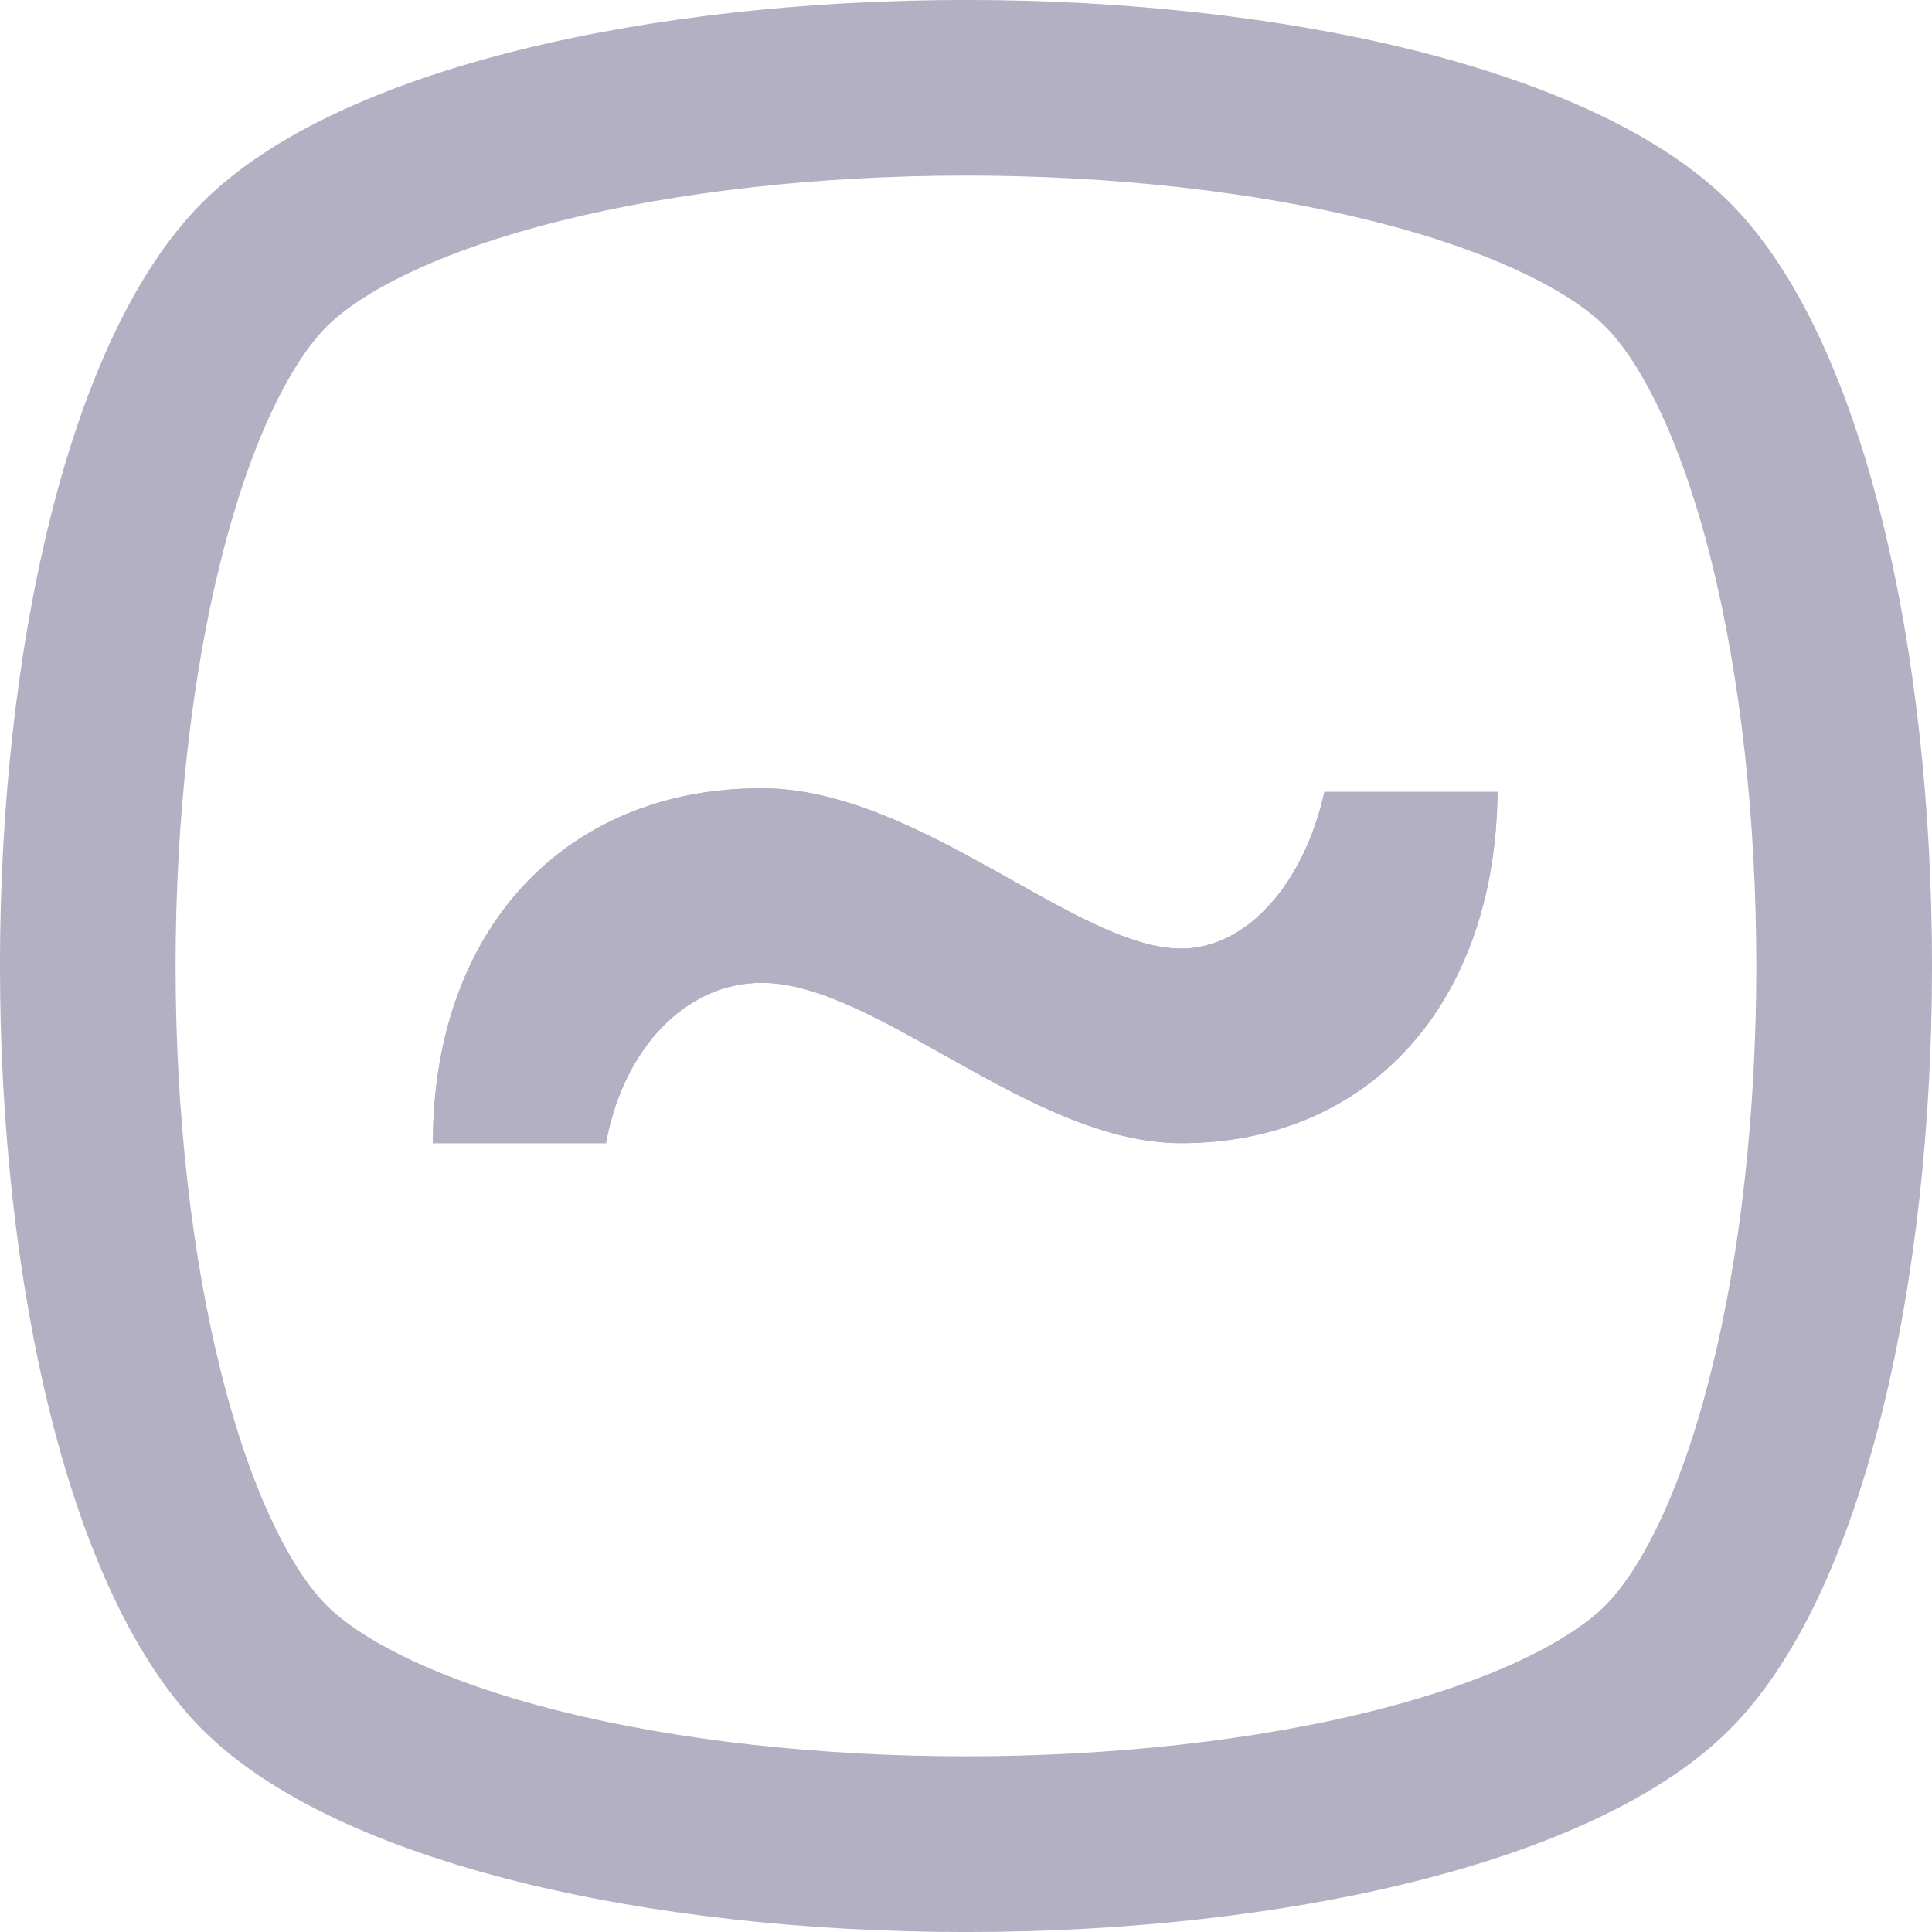
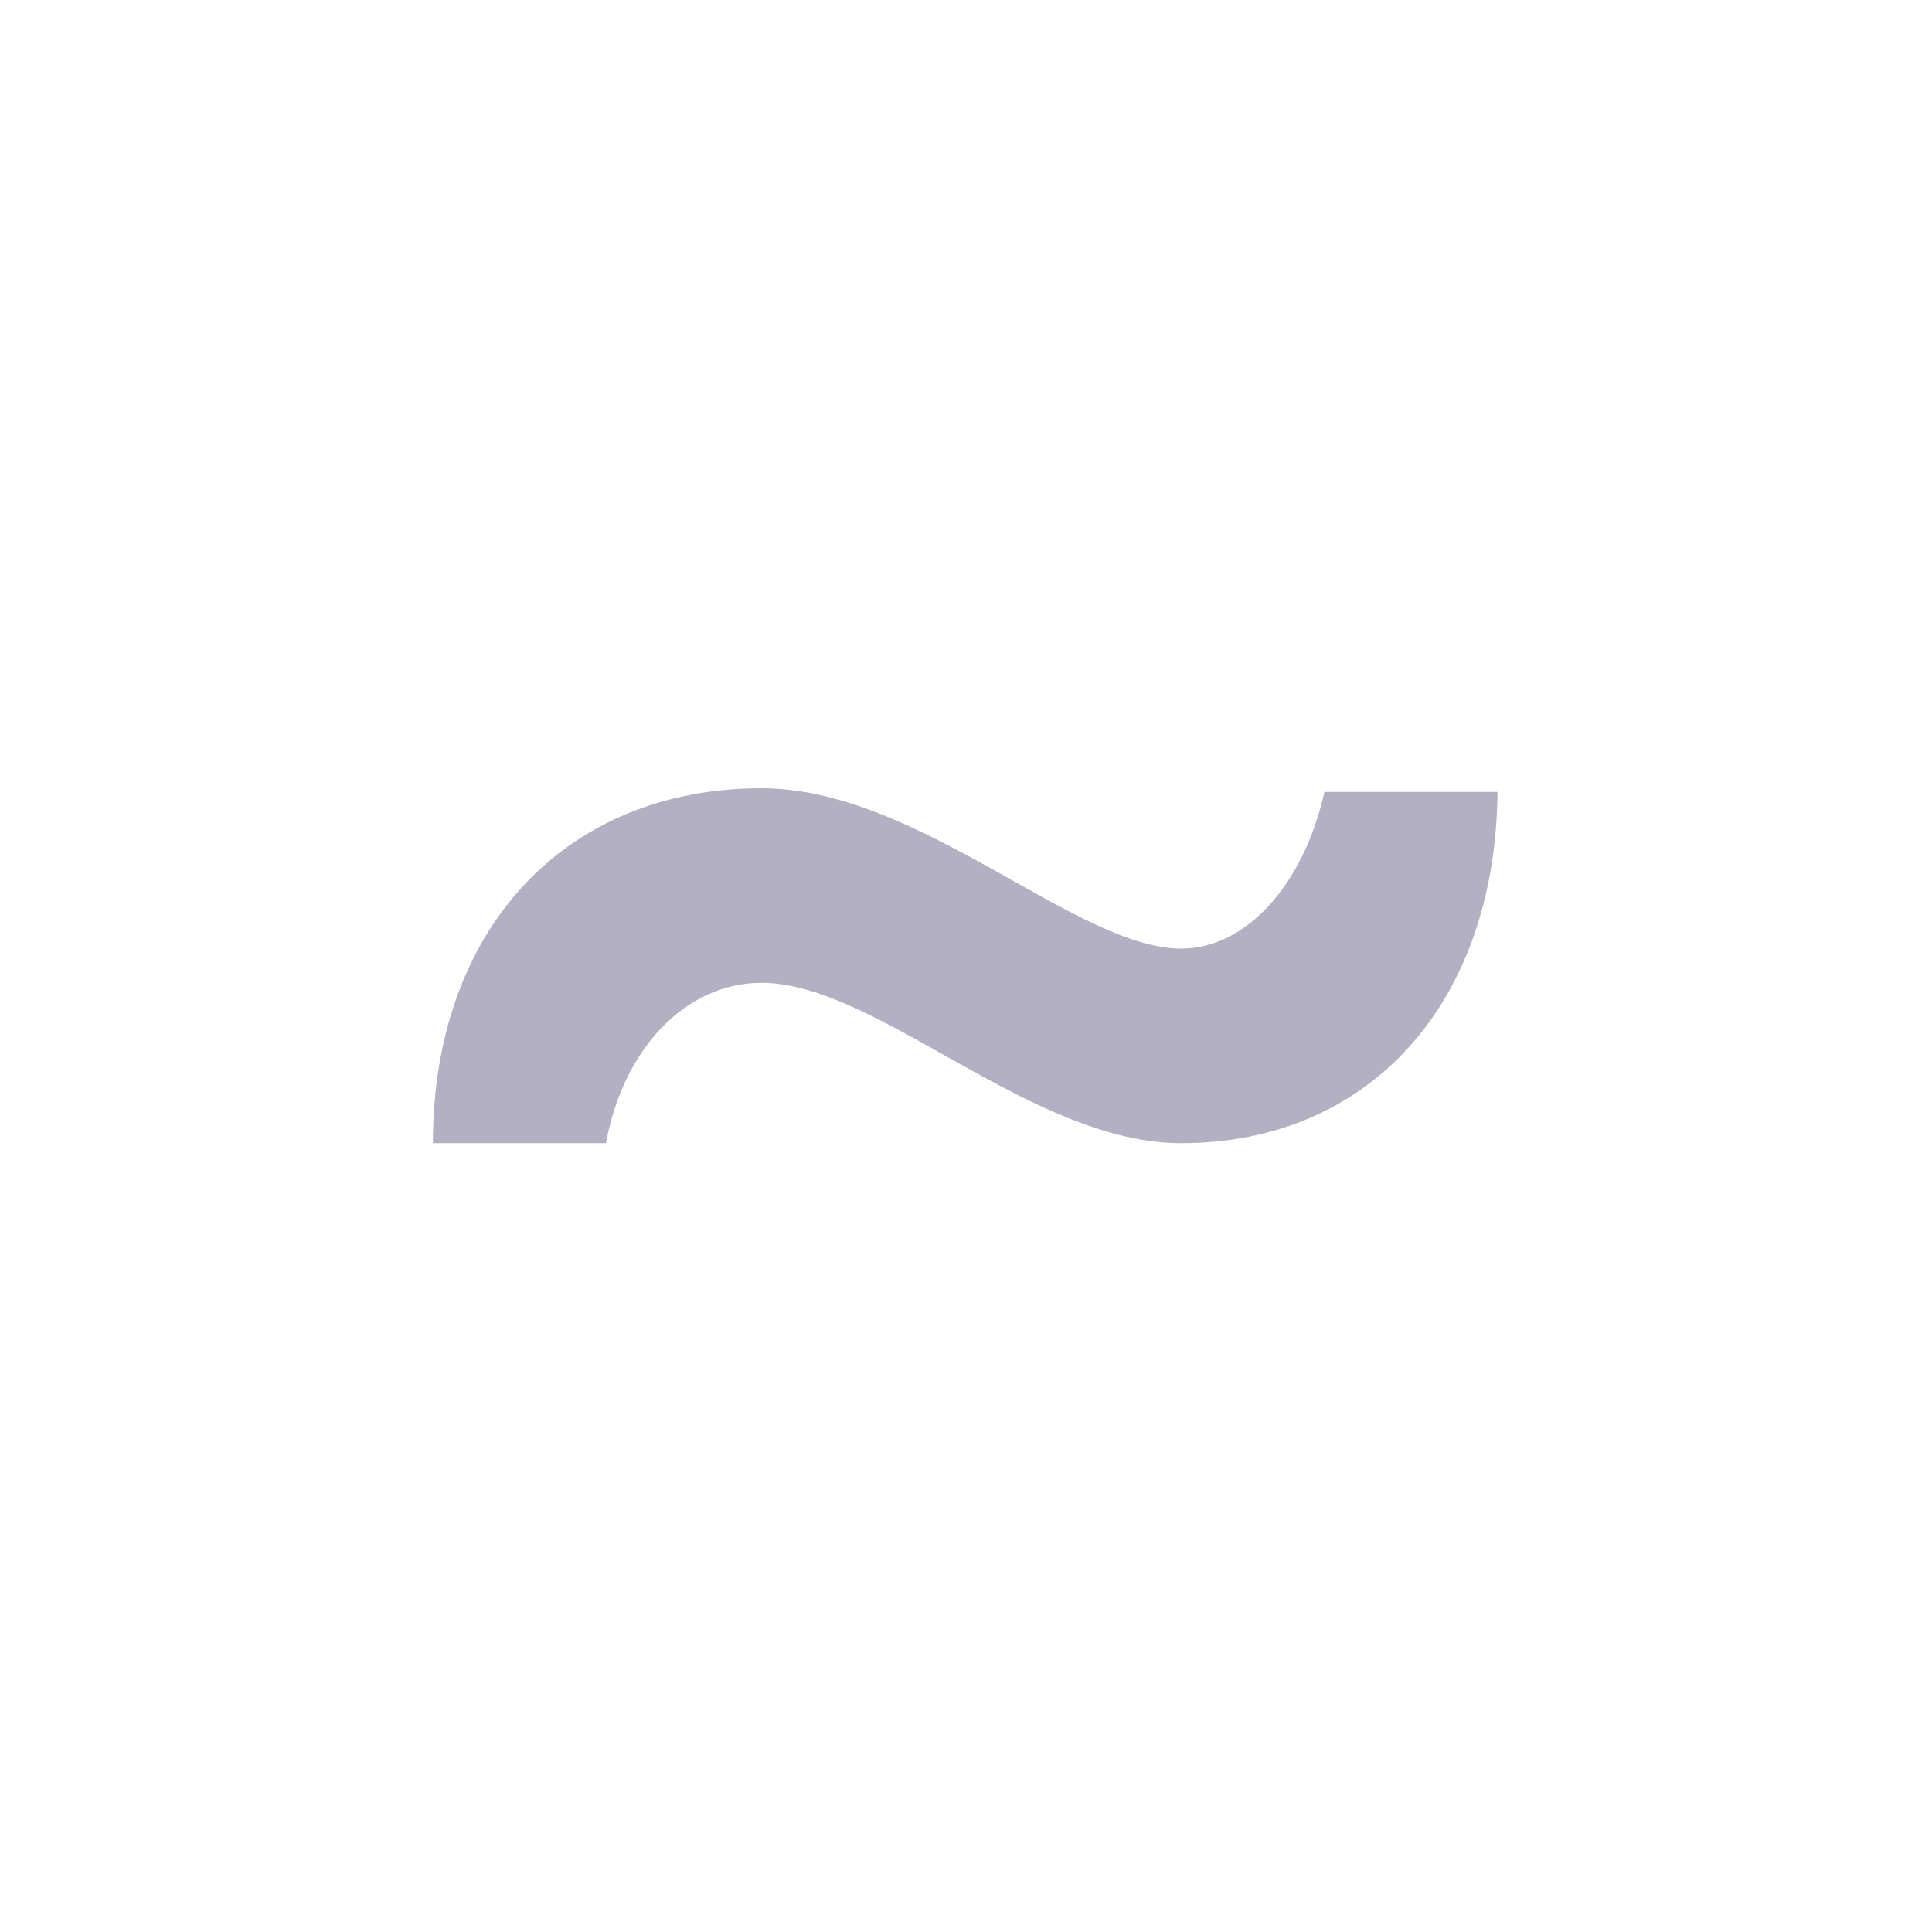
<svg xmlns="http://www.w3.org/2000/svg" width="17" height="17" viewBox="0 0 17 17" fill="none">
-   <path fill-rule="evenodd" clip-rule="evenodd" d="M12.075 15.056C13.159 14.784 13.825 14.427 14.126 14.126ZM14.126 14.126C14.426 13.825 14.784 13.159 15.055 12.075C15.316 11.035 15.454 9.782 15.454 8.5C15.454 7.218 15.316 5.965 15.056 4.925C14.784 3.841 14.426 3.175 14.126 2.874C13.825 2.574 13.159 2.216 12.075 1.945C11.035 1.684 9.782 1.545 8.5 1.545C7.218 1.545 5.965 1.684 4.925 1.945C3.841 2.216 3.175 2.574 2.874 2.874C2.574 3.175 2.216 3.841 1.945 4.925C1.684 5.965 1.545 7.218 1.545 8.5C1.545 9.782 1.684 11.035 1.945 12.075C2.216 13.159 2.574 13.825 2.874 14.126C3.175 14.426 3.841 14.784 4.925 15.056C5.965 15.316 7.218 15.454 8.5 15.454C9.782 15.454 11.035 15.316 12.075 15.056M1.781 15.219C4.157 17.594 12.843 17.594 15.219 15.219C17.594 12.843 17.594 4.157 15.219 1.781C12.843 -0.594 4.157 -0.594 1.781 1.781C-0.594 4.157 -0.594 12.843 1.781 15.219Z" fill="#B3B0C4" />
-   <path d="M3.809 10.059H5.332C5.486 9.218 6.04 8.648 6.701 8.648C7.716 8.648 9.07 10.059 10.393 10.059C12.054 10.059 13.161 8.822 13.177 6.968H11.654C11.469 7.792 10.962 8.347 10.393 8.347C9.47 8.347 8.085 6.936 6.701 6.936C4.963 6.936 3.809 8.188 3.809 10.059Z" fill="#B3B0C4" />
  <path d="M3.809 10.059H5.332C5.486 9.218 6.04 8.648 6.701 8.648C7.716 8.648 9.07 10.059 10.393 10.059C12.054 10.059 13.161 8.822 13.177 6.968H11.654C11.469 7.792 10.962 8.347 10.393 8.347C9.47 8.347 8.085 6.936 6.701 6.936C4.963 6.936 3.809 8.188 3.809 10.059Z" fill="#B3B0C4" />
</svg>